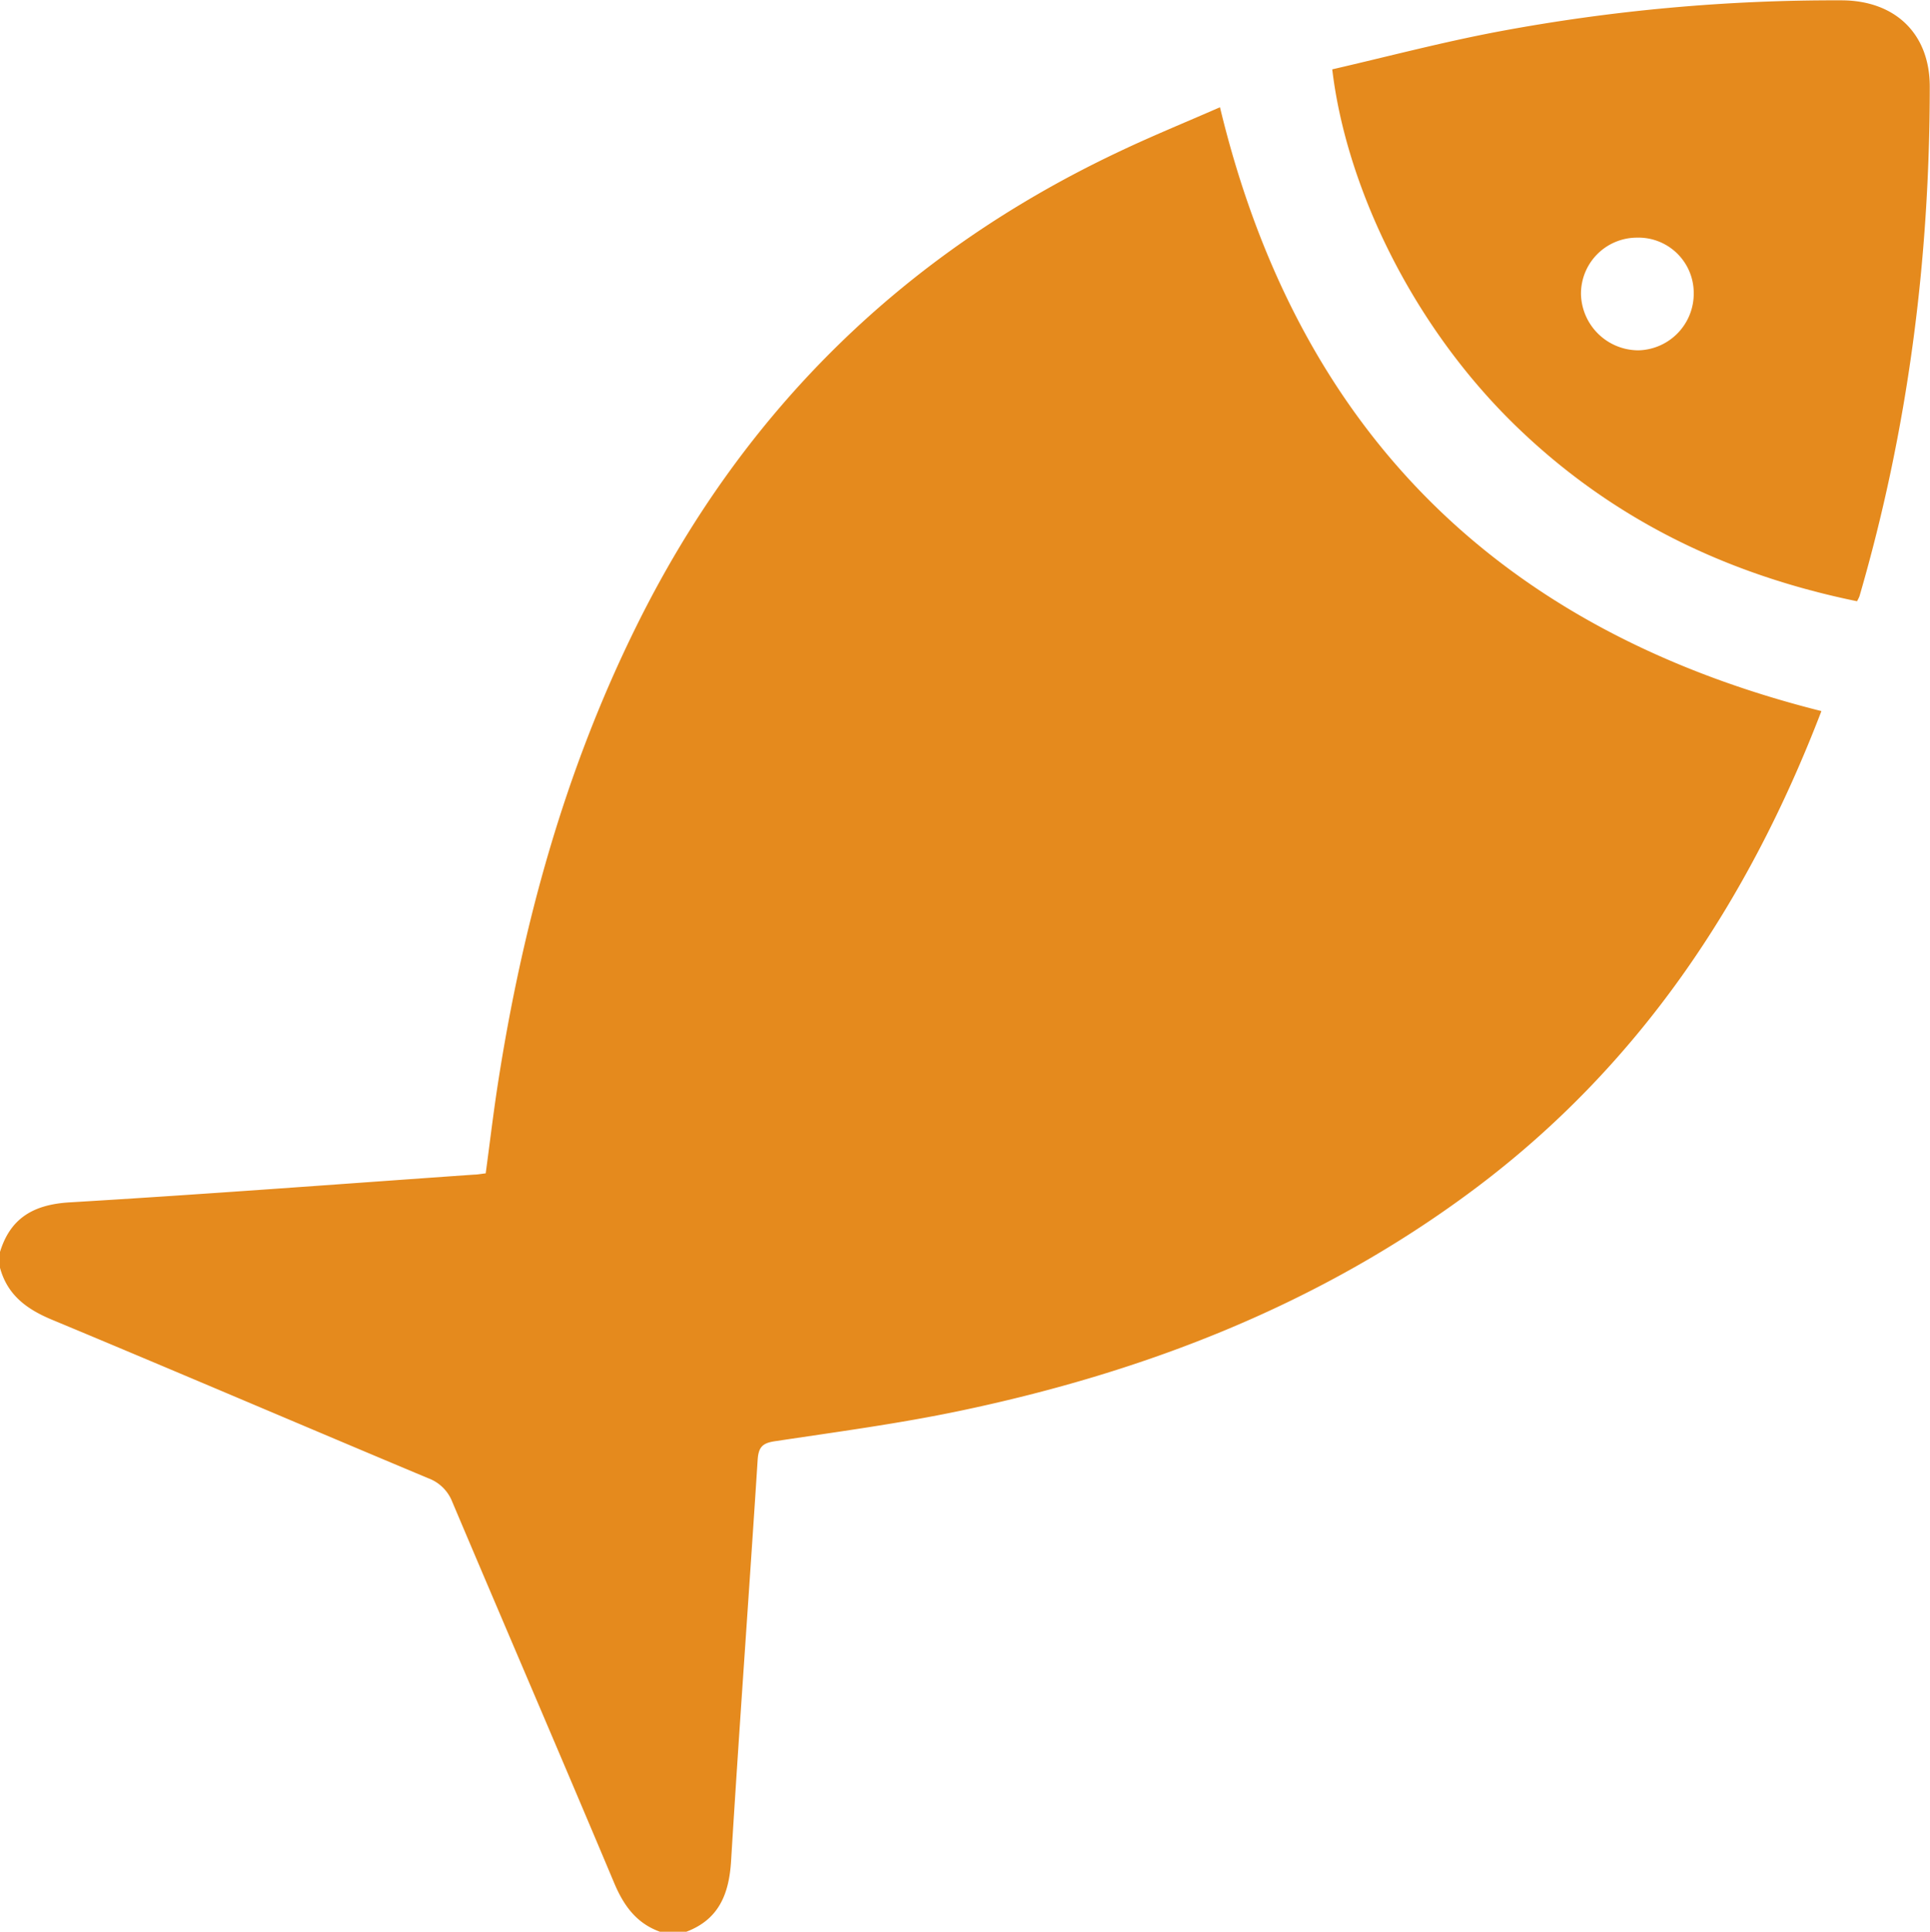
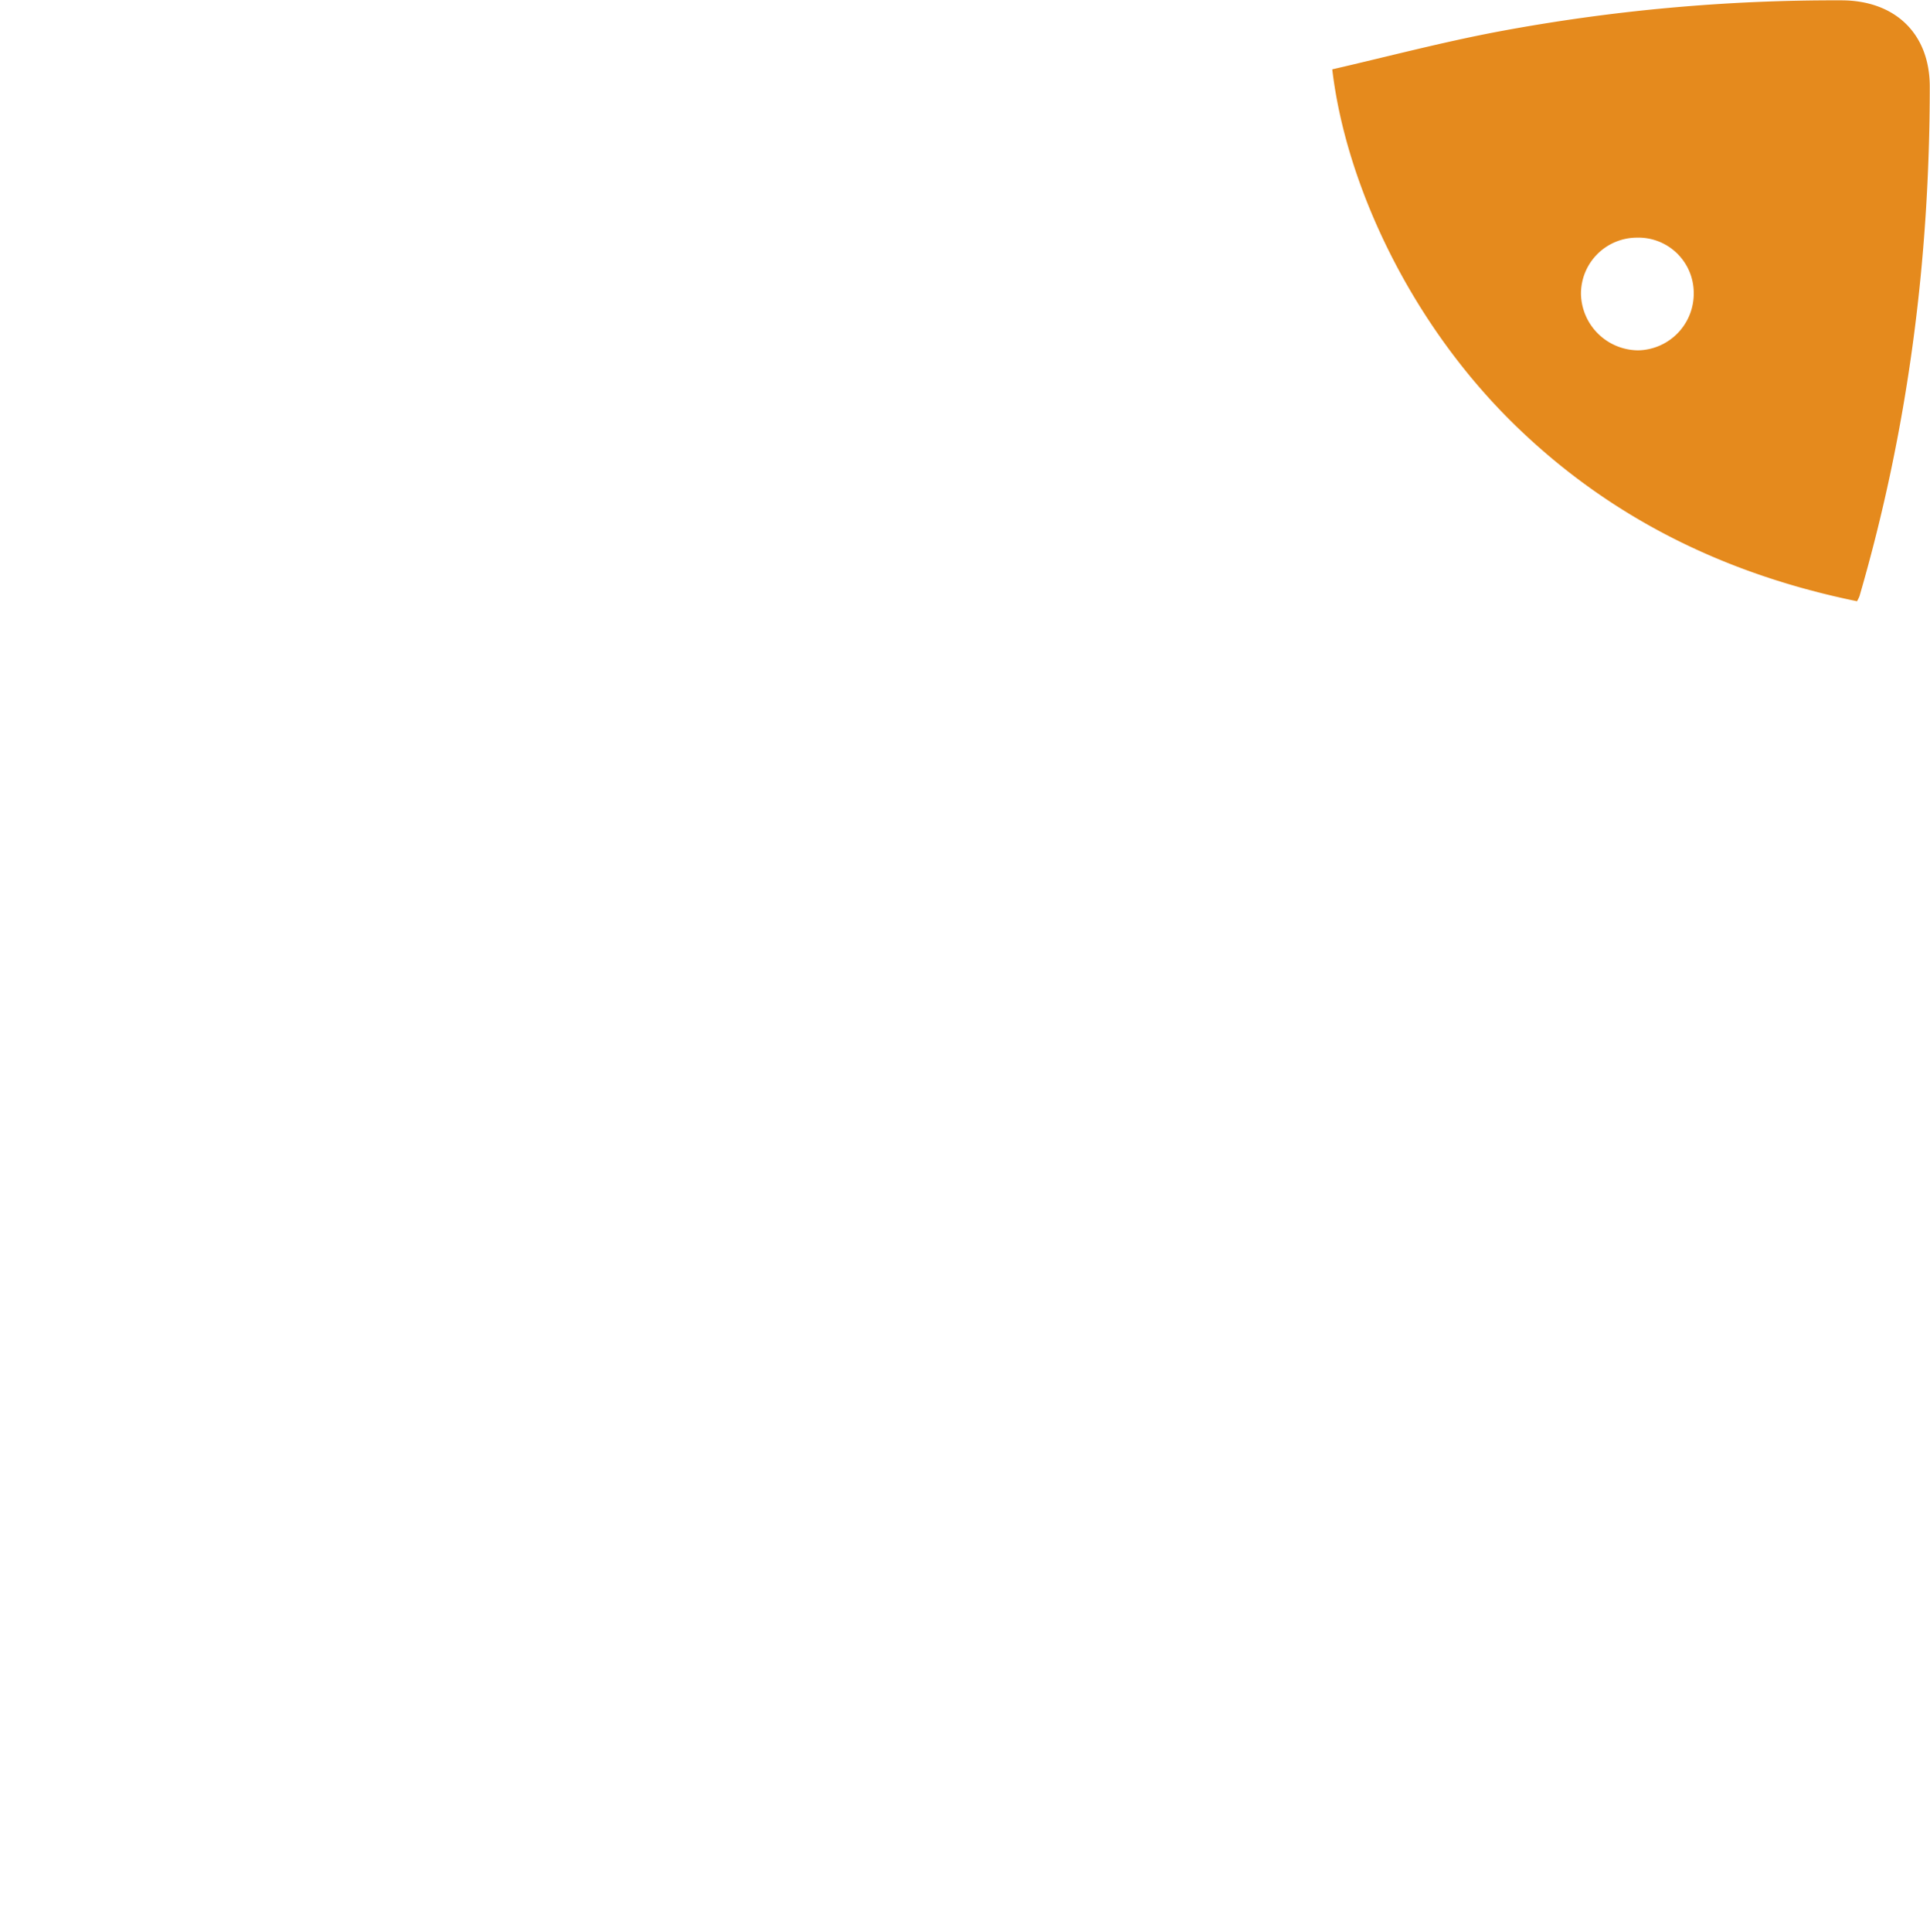
<svg xmlns="http://www.w3.org/2000/svg" data-name="Capa 1" fill="#e58a1d" height="408.9" preserveAspectRatio="xMidYMid meet" version="1" viewBox="15.6 23.2 408.6 408.9" width="408.6" zoomAndPan="magnify">
  <g id="change1_1">
-     <path d="M15.55,288.35c2.2-7.37,7.19-10.21,14.82-10.66,28.55-1.7,57.08-3.87,85.61-5.87.66,0,1.32-.14,2.45-.27.84-6.19,1.58-12.47,2.54-18.72,5.23-33.8,14.18-66.46,29.44-97.25q33.66-68,102.17-100.31c6.94-3.3,14.07-6.2,21.3-9.37,16.53,68.7,59.35,110.75,127.33,127.81-15.55,40.52-38.7,75.24-73.69,101.34-32.47,24.22-69.29,38.5-108.61,46.75-13,2.73-26.18,4.48-39.32,6.46-2.67.4-3.42,1.34-3.59,4-1.82,28.27-3.89,56.53-5.62,84.81-.43,7-2.57,12.39-9.47,15h-5.6c-5-1.81-7.68-5.55-9.7-10.36-11.32-26.92-22.88-53.74-34.26-80.63a8.67,8.67,0,0,0-5.1-5C79.67,324.94,53.19,313.6,26.6,302.53c-5.36-2.23-9.44-5.23-11-11Z" />
-   </g>
+     </g>
  <g id="change1_2">
    <path d="M297.65,37.88c11.67-2.69,23.35-5.77,35.18-8a386.61,386.61,0,0,1,72.59-6.61c11.33,0,18.74,7,18.73,18.28,0,36.61-4.62,72.63-14.88,107.85a9,9,0,0,1-.52,1.06c-27.45-5.62-51.77-17.3-72.12-37C314.17,91.73,300.51,62.16,297.65,37.88ZM362.12,73.5a11.86,11.86,0,0,0-11.81,12,12.19,12.19,0,0,0,12.14,11.85A12,12,0,0,0,374.18,85.2,11.71,11.71,0,0,0,362.12,73.5Z" />
  </g>
</svg>